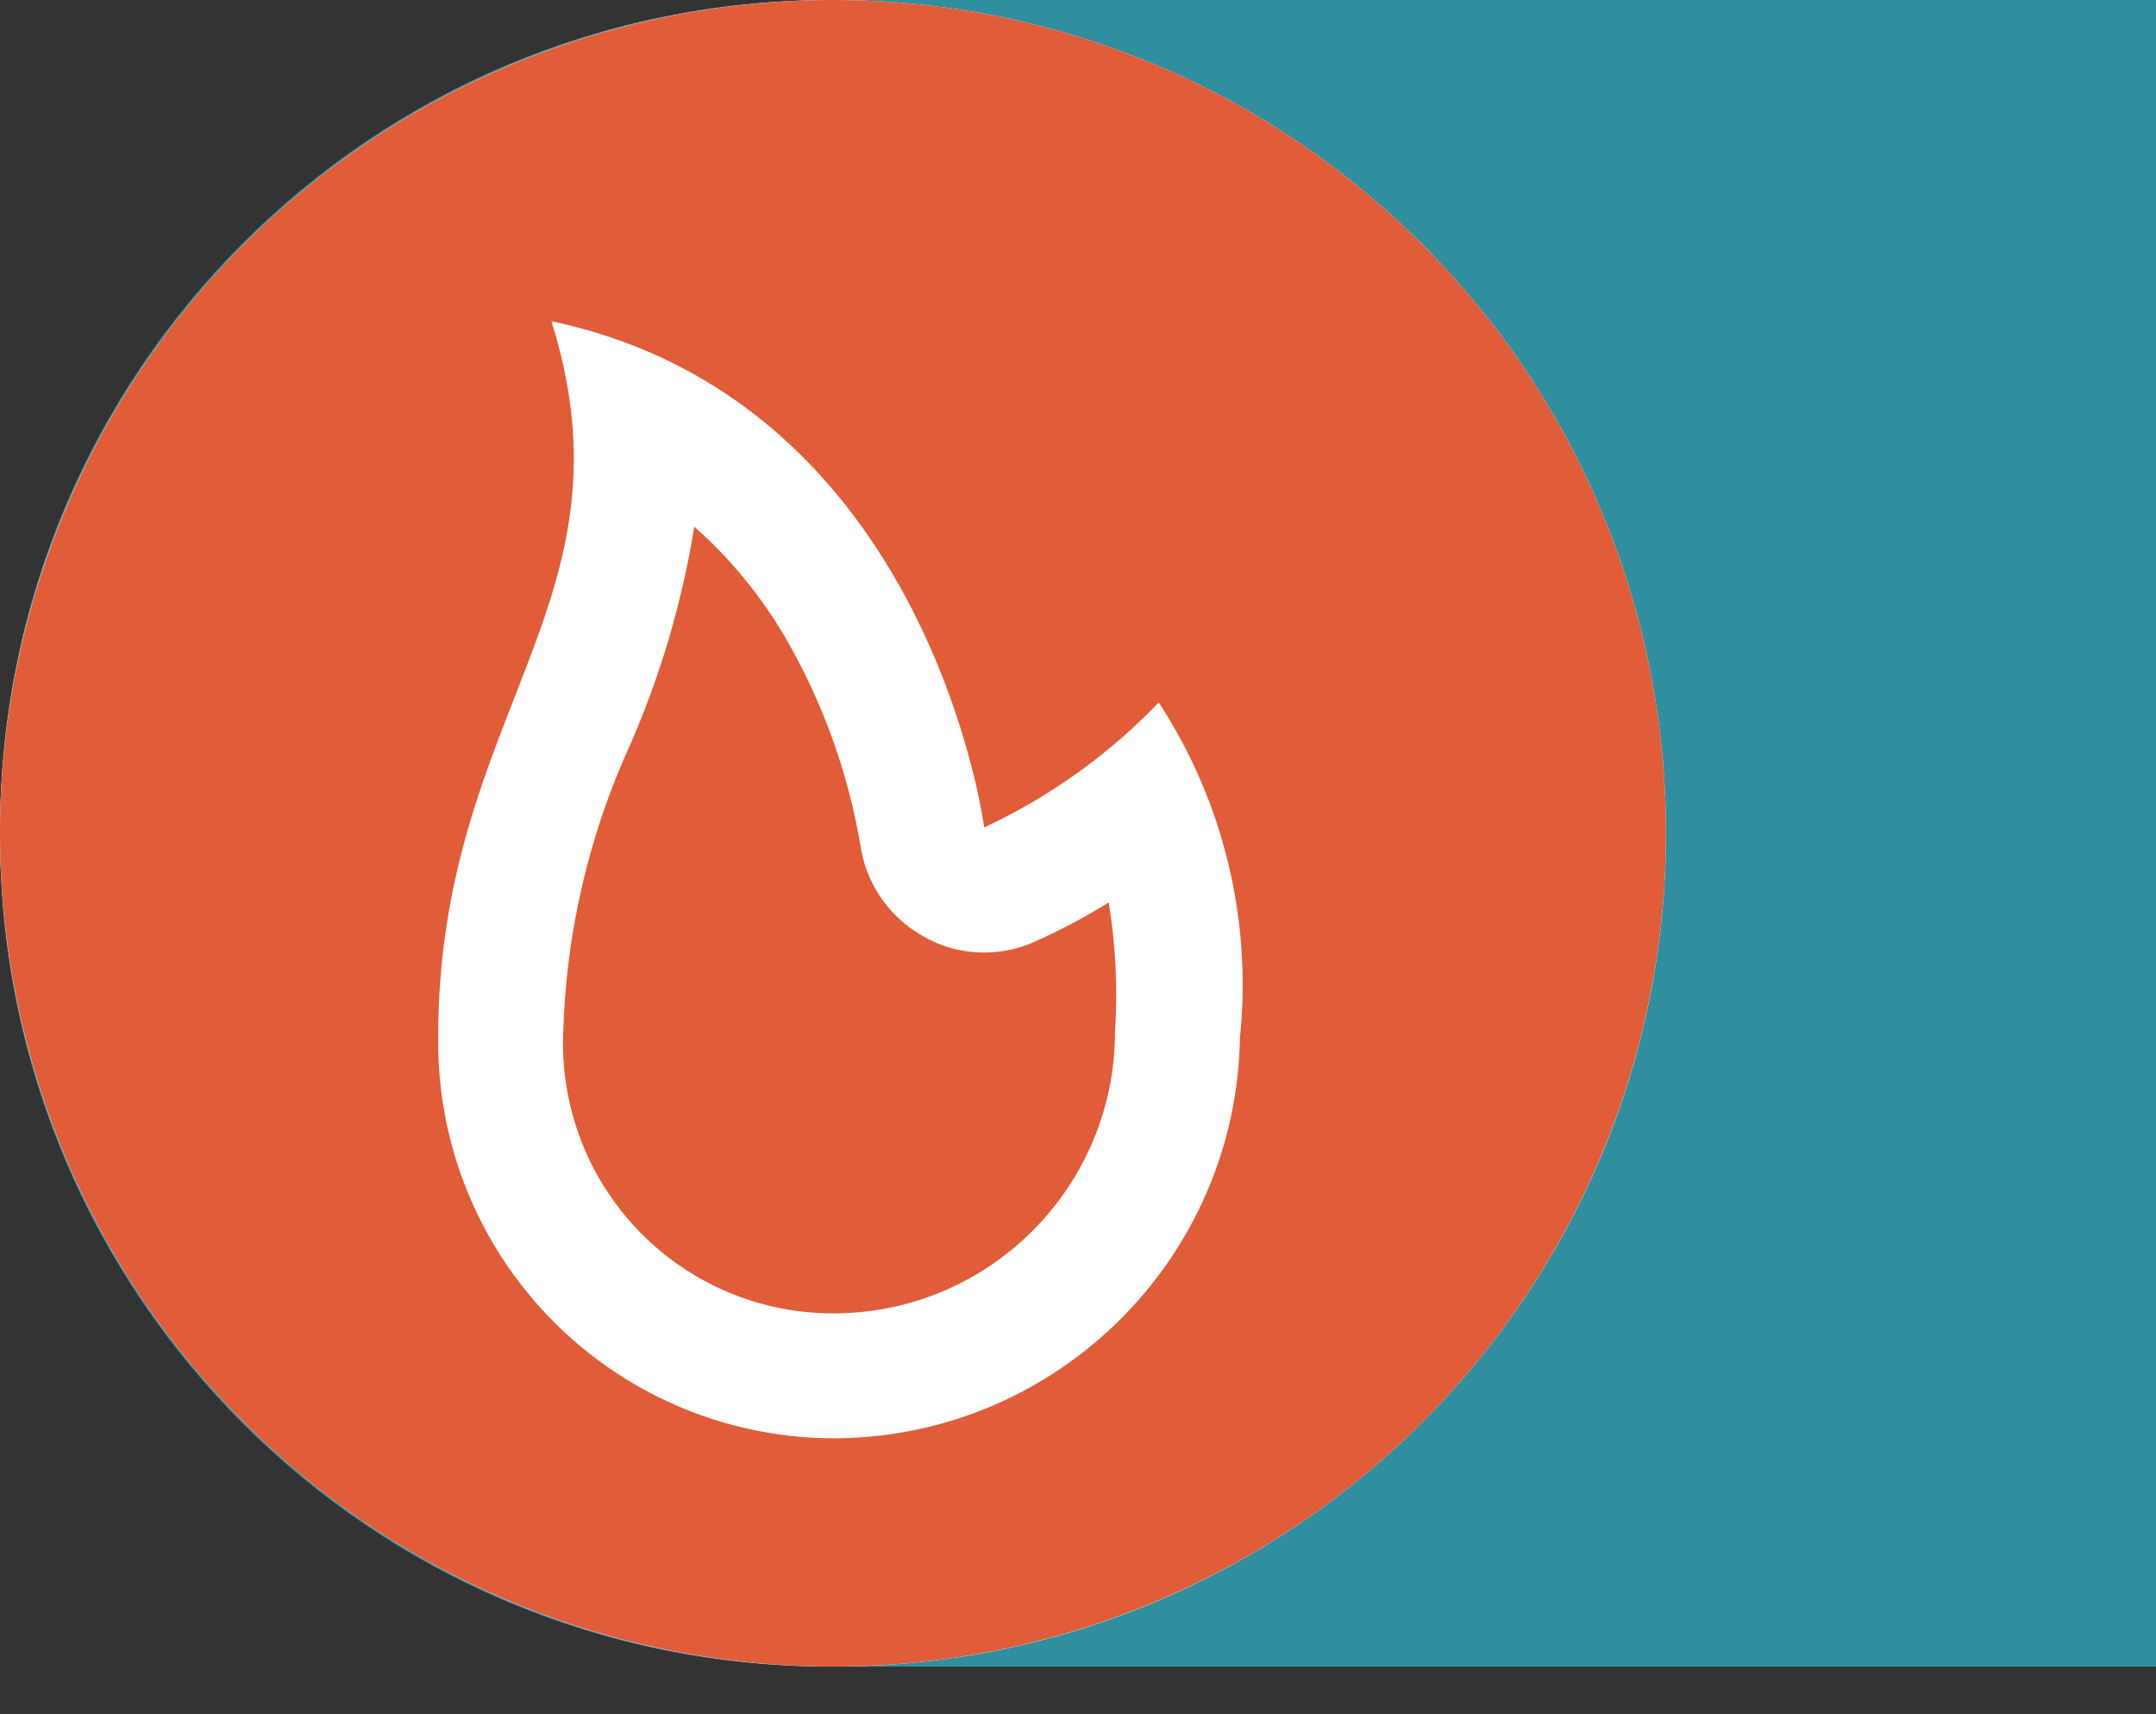
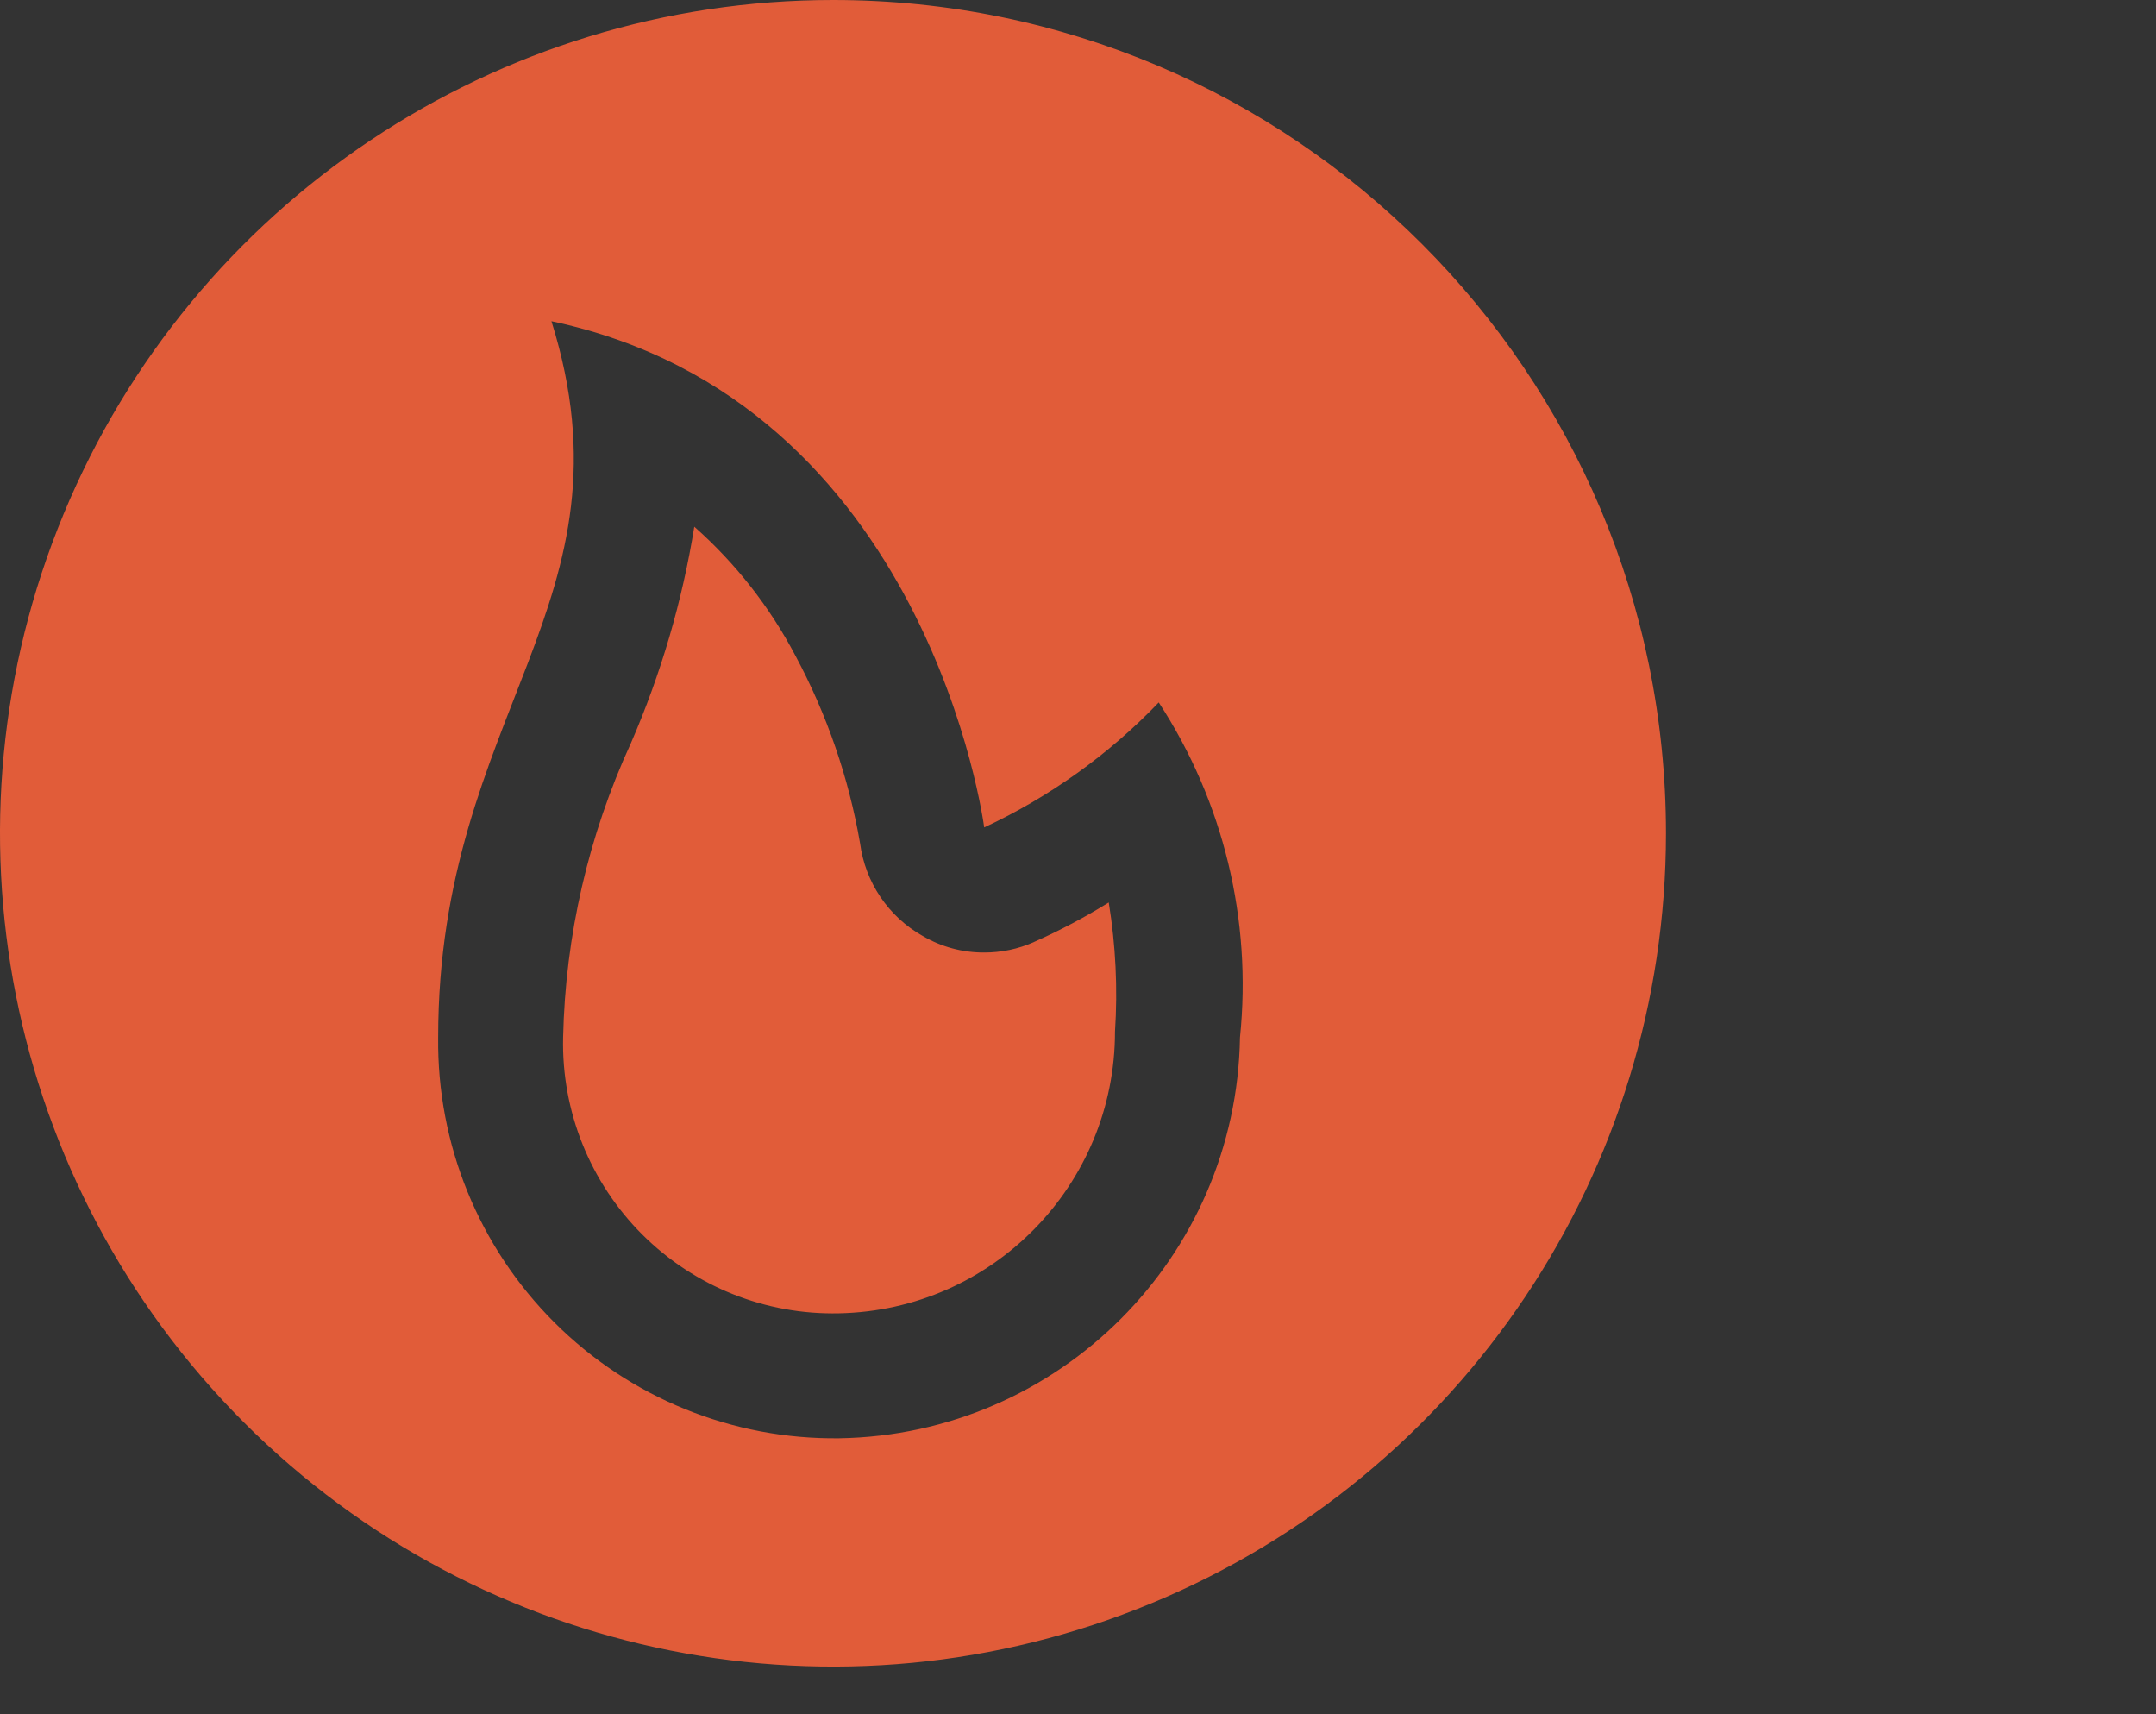
<svg xmlns="http://www.w3.org/2000/svg" id="SVGDoc" width="39" height="31" version="1.1" viewBox="0 0 39 31">
  <rect x="0" y="0" width="39" height="31" fill="#333333" stroke="none" />
  <defs />
  <desc>Generated with Avocode.</desc>
  <g>
    <g>
      <title>services_icon/hot line</title>
      <g>
        <title>Rectangle</title>
-         <path d="M0,15c0,-8.284 6.716,-15 15,-15h24v0v30.14v0h-24c-8.284,0 -15,-6.716 -15,-15z" fill="#2f8f9f" fill-opacity="1" />
      </g>
      <g>
        <title>Oval</title>
-         <path d="M15.068,30.14c8.322,0 15.068,-6.747 15.068,-15.07c0,-8.323 -6.746,-15.07 -15.068,-15.07c-8.322,0 -15.068,6.747 -15.068,15.07c0,8.323 6.746,15.07 15.068,15.07z" fill="#ffffff" fill-opacity="1" />
      </g>
      <g>
        <title>services_icon/hotline</title>
        <g>
          <title>hot line</title>
          <path d="M30.136,15.07c0,6.096 -3.672,11.591 -9.303,13.923c-5.631,2.332 -12.113,1.041 -16.422,-3.27c-4.309,-4.311 -5.596,-10.795 -3.261,-16.425c2.335,-5.631 7.831,-9.301 13.926,-9.298c8.319,0.004 15.06,6.75 15.06,15.07zM20.96,12.704c-0.903,0.942 -1.974,1.709 -3.157,2.26c0,0 -0.995,-7.708 -7.828,-9.155c1.597,5.094 -2.049,7.068 -2.049,12.953c-0.022,1.931 0.735,3.789 2.101,5.153c1.366,1.365 3.224,2.12 5.155,2.096c3.976,-0.065 7.183,-3.272 7.248,-7.249c0.219,-2.128 -0.299,-4.267 -1.469,-6.058zM18.7,17.037c0.468,-0.207 0.921,-0.446 1.356,-0.716c0.126,0.772 0.164,1.555 0.113,2.336c0.001,2.772 -2.216,5.036 -4.988,5.094c-1.333,0.031 -2.62,-0.484 -3.564,-1.426c-0.943,-0.942 -1.461,-2.229 -1.431,-3.562c0.04,-1.841 0.458,-3.655 1.228,-5.327c0.543,-1.251 0.928,-2.565 1.145,-3.911c0.747,0.661 1.367,1.453 1.831,2.336c0.568,1.06 0.963,2.205 1.168,3.391c0.093,0.704 0.512,1.324 1.13,1.673c0.338,0.199 0.723,0.303 1.115,0.301c0.309,0.001 0.614,-0.063 0.897,-0.188z" fill="#e15c39" fill-opacity="1" />
        </g>
      </g>
    </g>
  </g>
</svg>